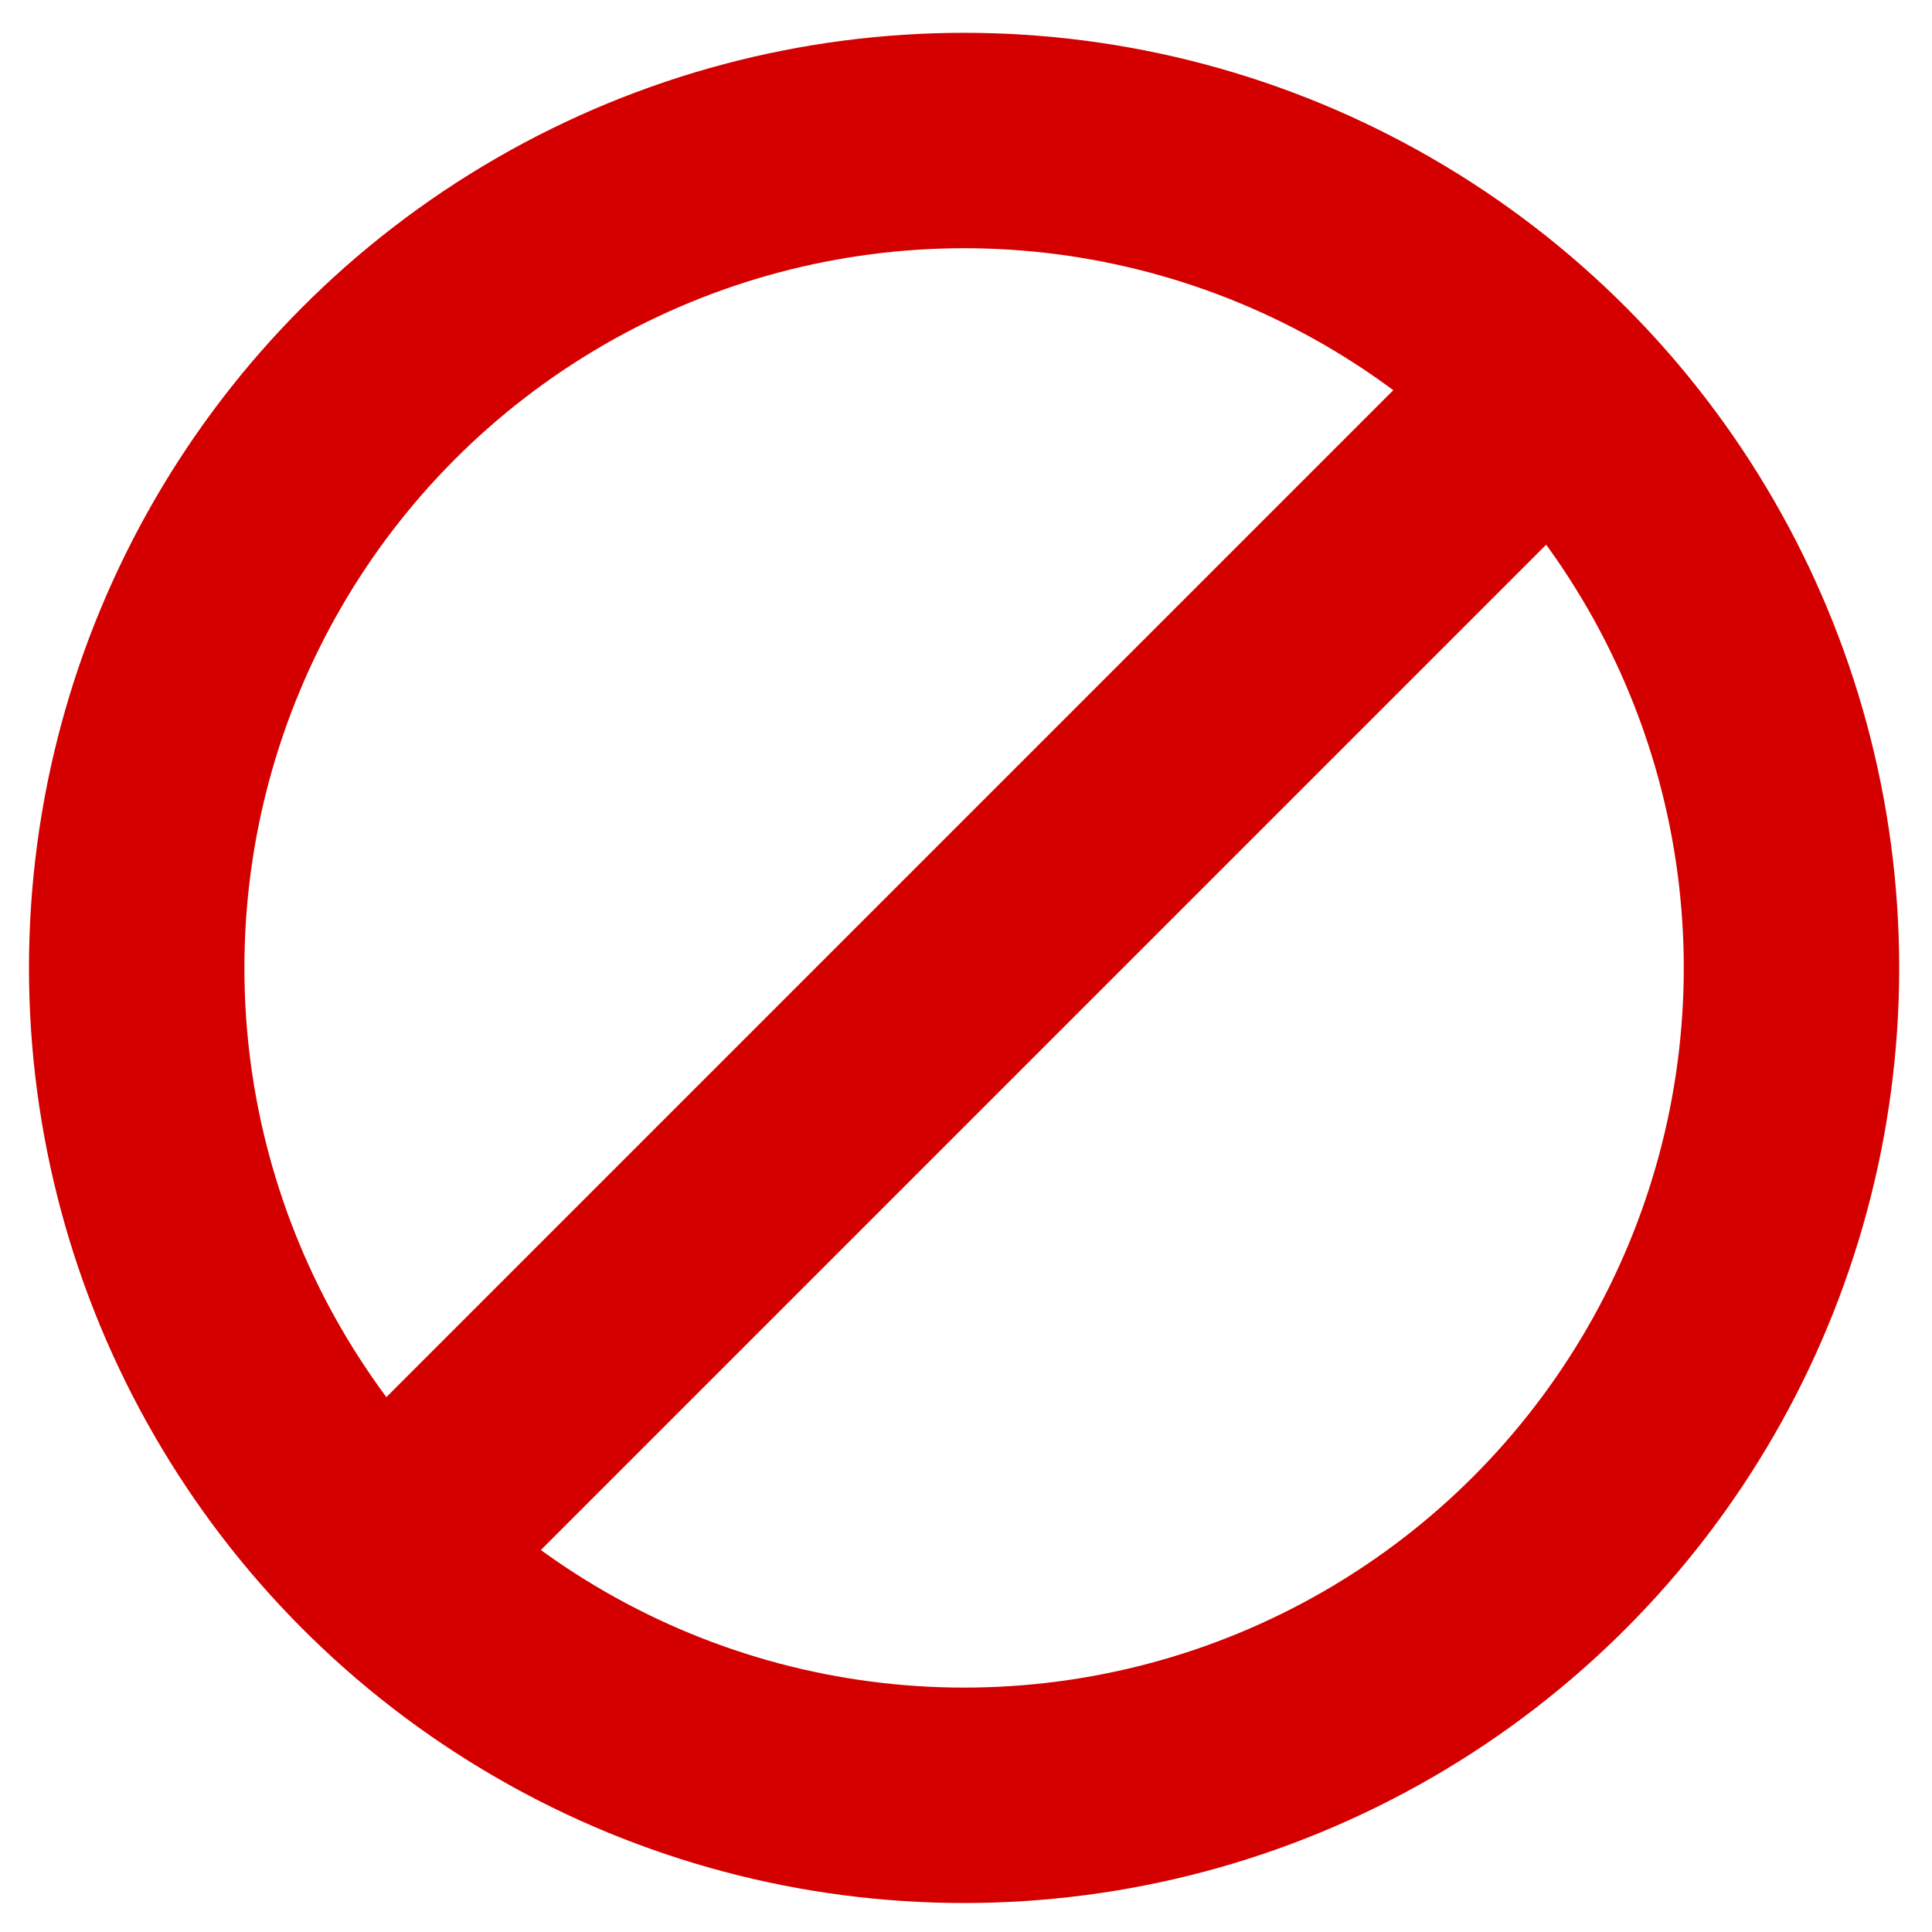
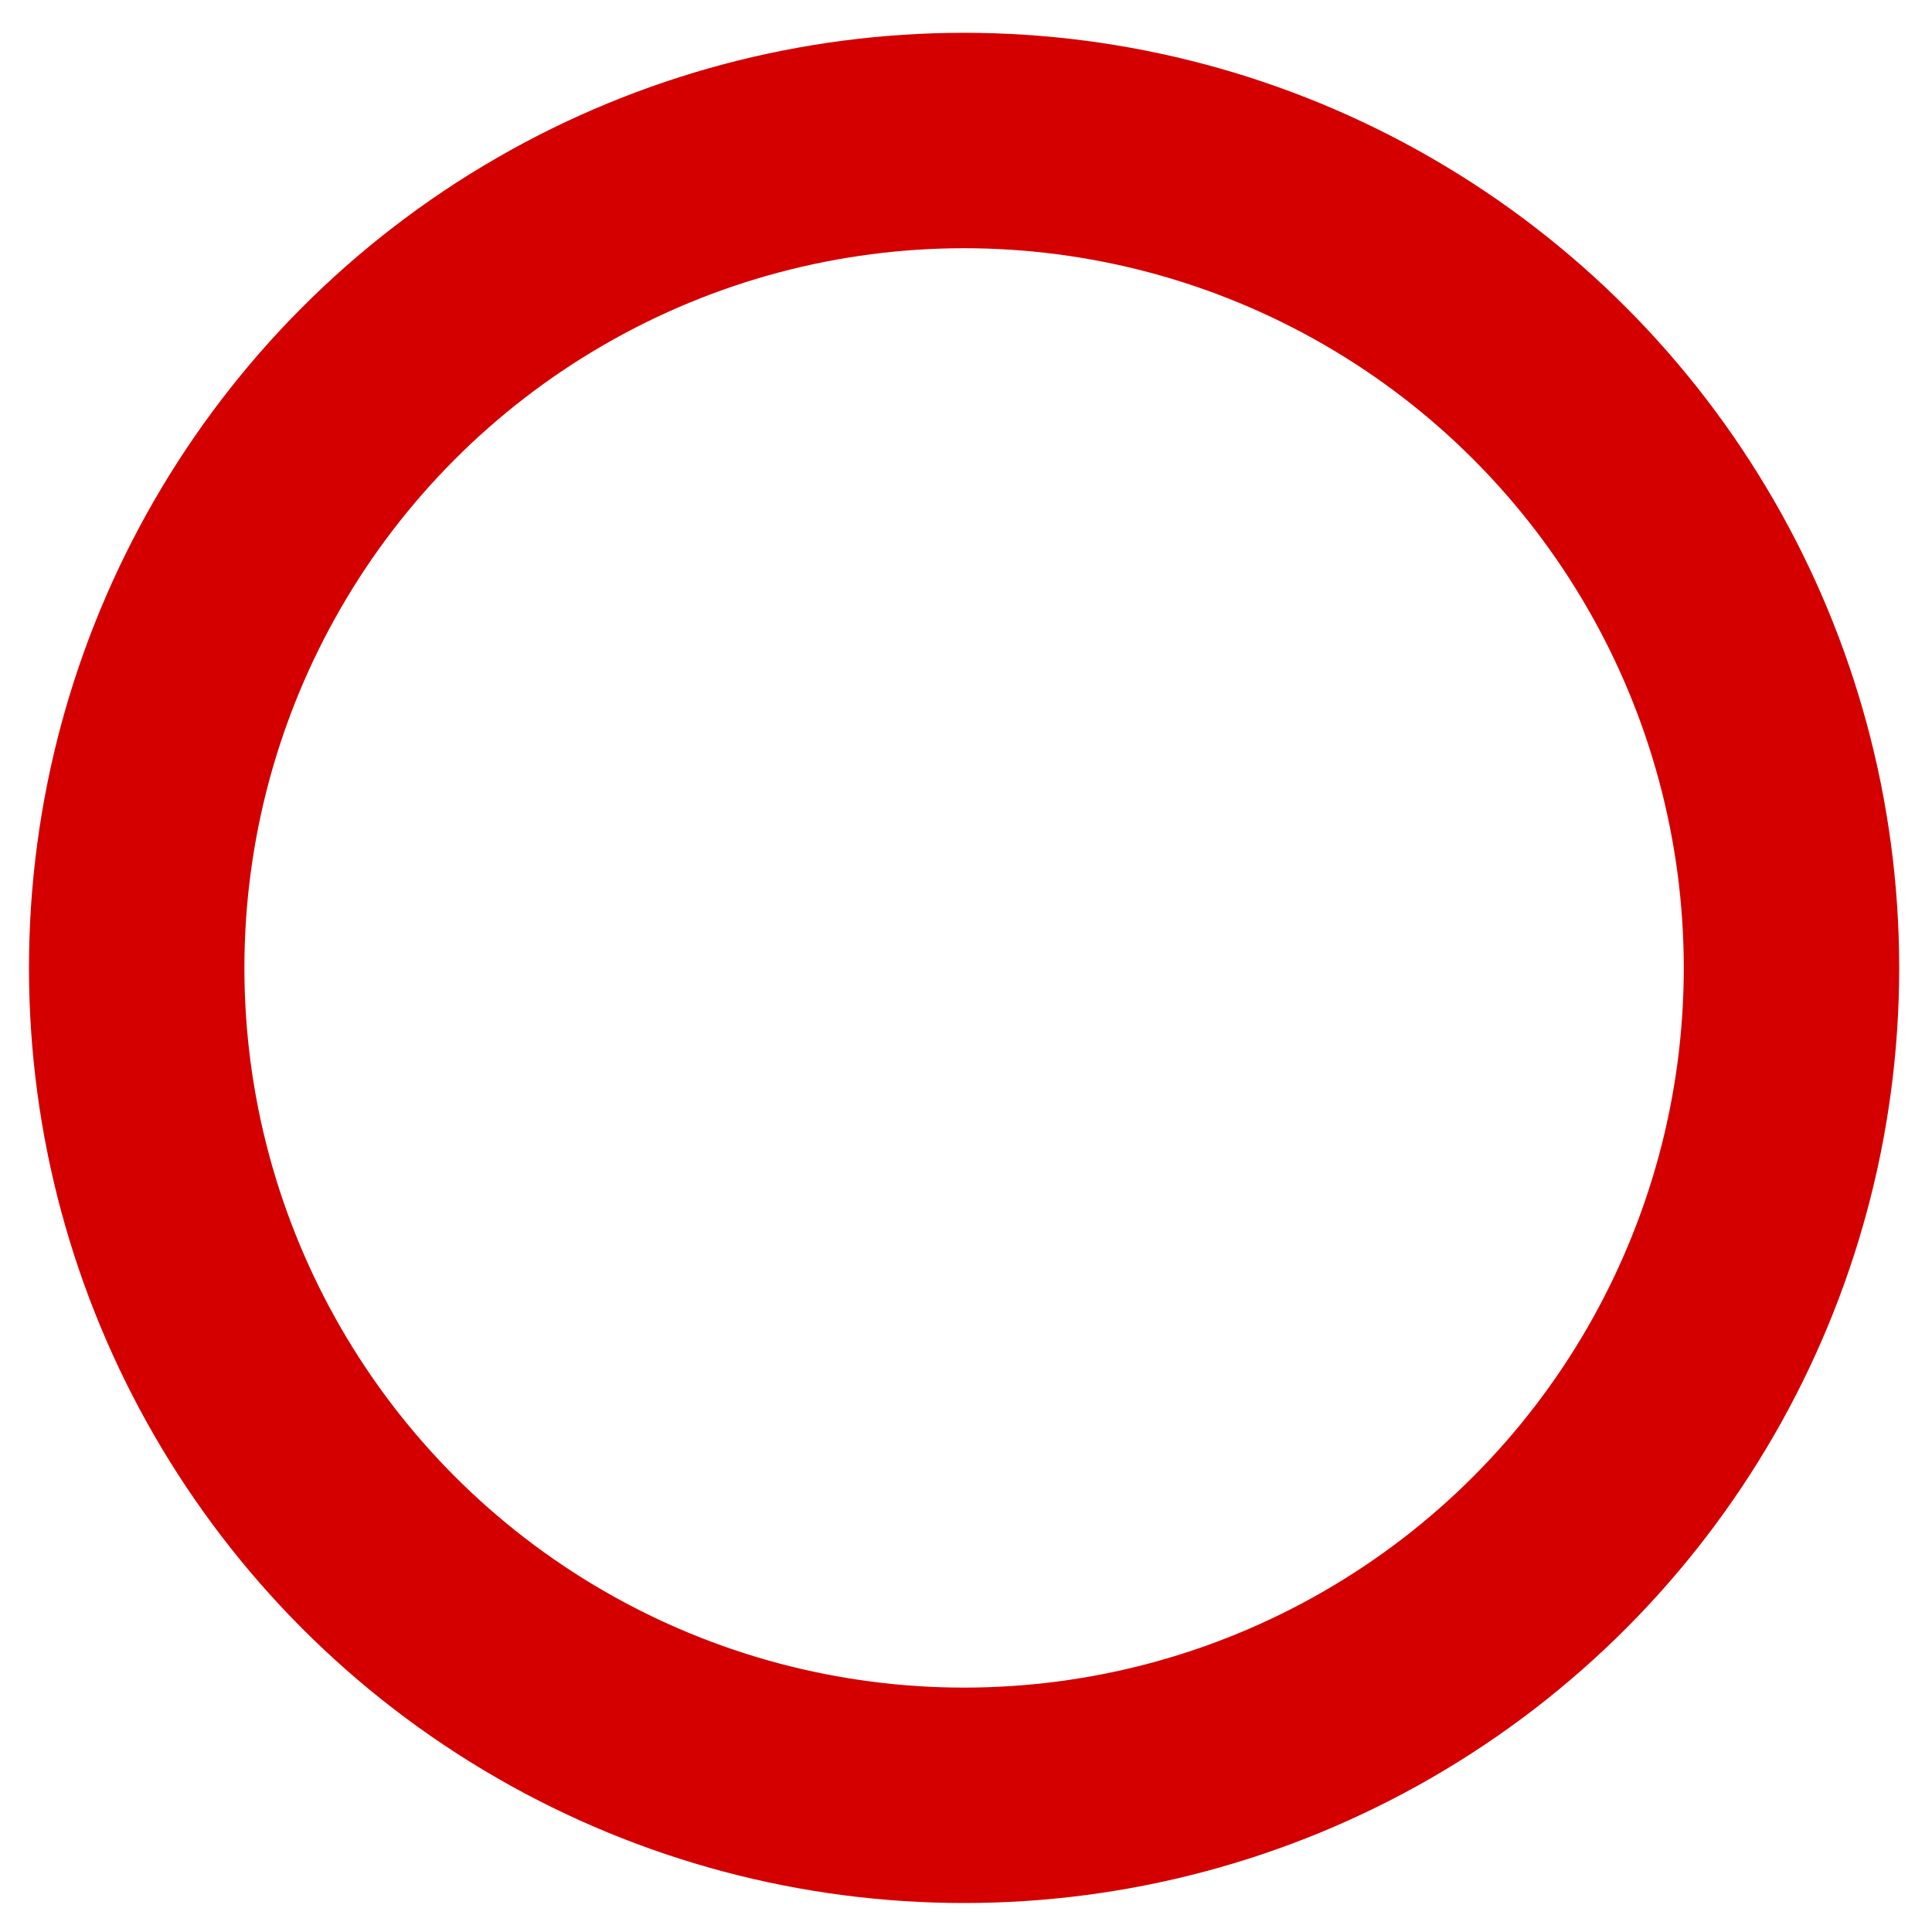
<svg xmlns="http://www.w3.org/2000/svg" xmlns:ns1="http://www.inkscape.org/namespaces/inkscape" xmlns:ns2="http://sodipodi.sourceforge.net/DTD/sodipodi-0.dtd" width="400" height="400" id="svg3026" version="1.1" ns1:version="0.91 r13725" ns2:docname="Forbidden_Symbol_Transparent.svg">
  <defs id="defs3036" />
  <ns2:namedview pagecolor="#ffffff" bordercolor="#666666" borderopacity="1" objecttolerance="10" gridtolerance="10" guidetolerance="10" ns1:pageopacity="0" ns1:pageshadow="2" ns1:window-width="1309" ns1:window-height="744" id="namedview3034" showgrid="false" ns1:zoom="1.0066432" ns1:cx="330.95341" ns1:cy="149.93709" ns1:window-x="57" ns1:window-y="24" ns1:window-maximized="1" ns1:current-layer="g3028" fit-margin-top="0" fit-margin-left="0" fit-margin-right="0" fit-margin-bottom="0">
    <ns1:grid type="xygrid" id="grid3040" originx="183.604" originy="183.604" />
  </ns2:namedview>
  <g id="g3028" style="stroke:#d40000;stroke-width:2.23" transform="translate(183.604,196.396)">
    <g id="g4155">
-       <path ns2:nodetypes="ccccc" style="color:#000000;font-style:normal;font-variant:normal;font-weight:normal;font-stretch:normal;font-size:medium;line-height:normal;font-family:Sans;-inkscape-font-specification:Sans;text-indent:0;text-align:start;text-decoration:none;text-decoration-line:none;letter-spacing:normal;word-spacing:normal;text-transform:none;direction:ltr;block-progression:tb;writing-mode:lr-tb;baseline-shift:baseline;text-anchor:start;display:inline;overflow:visible;visibility:visible;fill:#d40000;fill-opacity:1;stroke:none;stroke-width:2.23;marker:none;enable-background:accumulate" d="m -116.99,106.245 31.82,31.82 236.311,-236.311 -31.82,-31.82 z" id="path3818" ns1:connector-curvature="0" />
      <circle style="fill:none;stroke-width:44.6" id="circle3030" r="171.304" cy="4" cx="16" />
    </g>
  </g>
</svg>